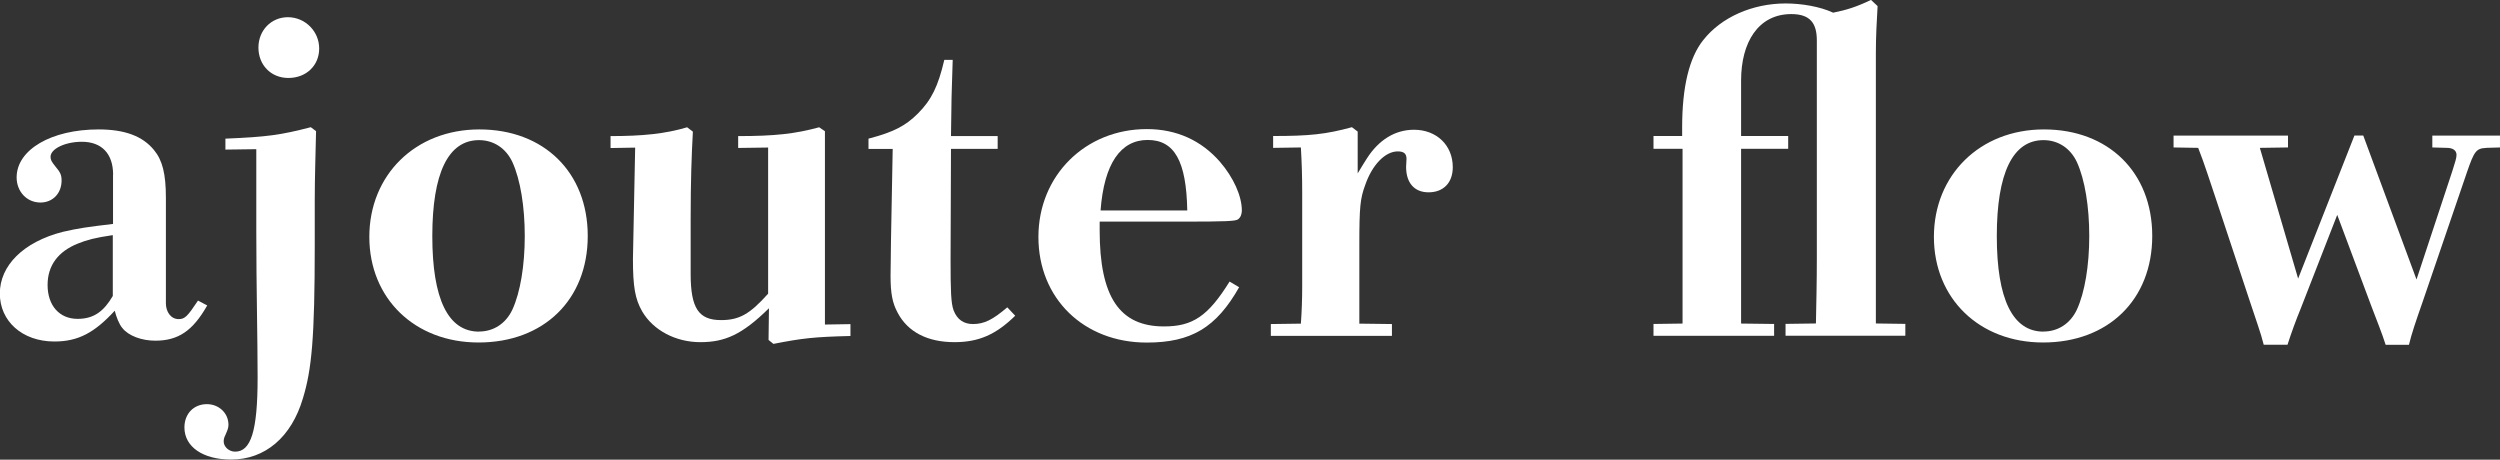
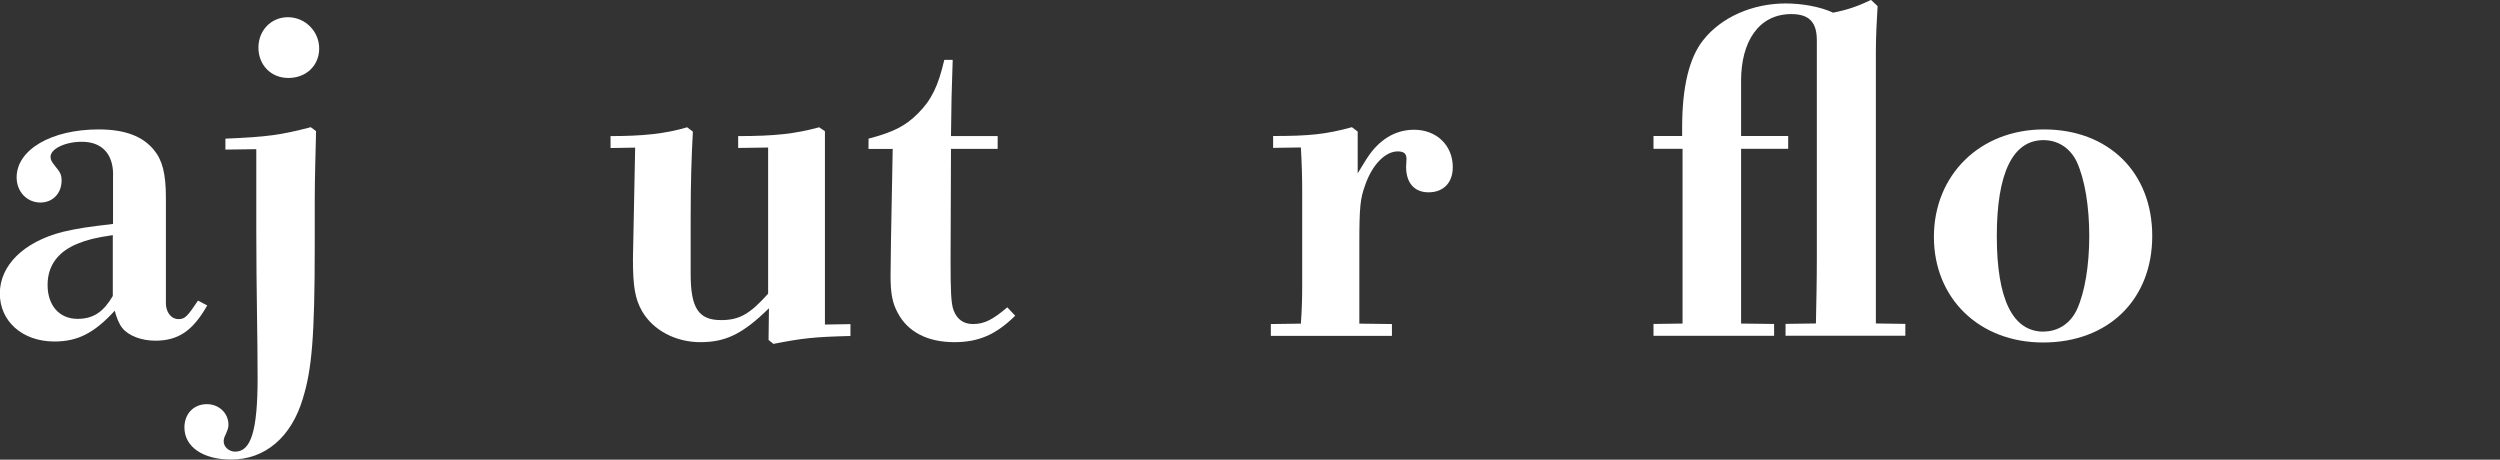
<svg xmlns="http://www.w3.org/2000/svg" id="_レイヤー_2" viewBox="0 0 303.66 55.83">
  <rect x="0" y="0" width="303.66" height="55.83" fill="#333333" stroke="none" />
  <defs>
    <style>.cls-1{fill:#fff;stroke-width:0px;}</style>
  </defs>
  <g id="_レイヤー_1-2">
    <path class="cls-1" d="M13.74,21.23c0-2.57-1.39-4.01-3.8-4.01-2.03,0-3.8.86-3.8,1.82,0,.37.11.59.59,1.18.59.7.75,1.02.75,1.71,0,1.55-1.07,2.67-2.57,2.67-1.66,0-2.89-1.34-2.89-3.05,0-3.37,4.22-5.83,9.95-5.83,3.16,0,5.35.8,6.74,2.51,1.02,1.23,1.44,2.89,1.44,5.78v12.83c0,1.02.59,1.92,1.55,1.92.75,0,1.07-.32,2.35-2.25l1.12.59c-1.76,3.1-3.53,4.28-6.31,4.28-1.66,0-3.26-.59-4.01-1.55-.37-.43-.75-1.39-.91-2.09-2.46,2.67-4.44,3.74-7.33,3.74-3.9,0-6.63-2.46-6.63-5.83s2.83-6.26,7.65-7.49c1.87-.43,2.94-.59,6.1-.96v-5.99ZM13.69,28.56c-2.19.32-3.15.59-4.22,1.02-2.41.96-3.69,2.67-3.69,5.03,0,2.51,1.44,4.12,3.64,4.12,2.03,0,3.21-.96,4.28-2.78v-7.38Z" />
    <path class="cls-1" d="M27.38,18.18v-1.34c5.03-.21,6.68-.43,10.37-1.39l.64.48c-.05,2.41-.16,5.61-.16,8.5v5.4c0,11.23-.37,15.08-1.44,18.56-1.39,4.71-4.6,7.43-8.72,7.43-3.42,0-5.67-1.55-5.67-3.9,0-1.66,1.12-2.83,2.73-2.83,1.44,0,2.62,1.07,2.62,2.51,0,.37-.11.64-.37,1.23-.16.32-.21.53-.21.8,0,.64.64,1.23,1.39,1.23,1.92,0,2.73-2.51,2.73-8.98,0-4.92-.16-10.91-.16-17.81v-9.95l-3.74.05ZM34.97,2.09c2.09,0,3.8,1.71,3.8,3.8s-1.6,3.58-3.74,3.58-3.64-1.6-3.64-3.69,1.55-3.69,3.58-3.69Z" />
-     <path class="cls-1" d="M58.12,41.6c-7.75,0-13.26-5.35-13.26-12.83s5.56-13.05,13.37-13.05,13.16,5.19,13.16,12.94-5.35,12.94-13.26,12.94ZM58.18,40.27c1.76,0,3.26-.96,4.06-2.67.96-2.09,1.5-5.35,1.5-8.93s-.53-6.84-1.5-8.98c-.8-1.71-2.3-2.67-4.06-2.67-3.74,0-5.67,4.01-5.67,11.66s1.92,11.6,5.67,11.6Z" />
    <path class="cls-1" d="M74.16,17.97v-1.44c3.85,0,6.63-.27,9.3-1.07l.7.53c-.16,2.94-.27,5.94-.27,10.69v6.58c0,4.17.96,5.62,3.69,5.62,2.19,0,3.48-.7,5.72-3.21v-17.75l-3.64.05v-1.44c4.44,0,6.9-.27,9.84-1.07l.7.48v23.48l3.1-.05v1.44c-4.44.11-5.83.27-9.36.96l-.59-.48.05-3.85c-3.26,3.21-5.35,4.12-8.34,4.12s-5.72-1.44-7.06-3.74c-.86-1.5-1.12-2.99-1.12-6.36l.27-13.53-2.99.05Z" />
-     <path class="cls-1" d="M105.5,16.84c3.05-.8,4.49-1.55,5.99-3.05,1.66-1.66,2.46-3.32,3.21-6.52h1.02c-.05,2.03-.16,4.39-.16,5.94l-.05,3.32h5.67v1.55h-5.67l-.05,13.42c0,3.85.05,5.35.37,6.2.43,1.12,1.23,1.66,2.35,1.66,1.39,0,2.41-.54,4.17-2.03l.96,1.02c-2.35,2.3-4.44,3.21-7.38,3.21-3.26,0-5.67-1.23-6.9-3.58-.64-1.18-.86-2.35-.86-4.49,0-1.07.05-2.73.05-4.12l.21-11.28h-2.94v-1.23Z" />
-     <path class="cls-1" d="M150.52,34.87c-2.78,4.92-5.83,6.74-11.23,6.74-7.65,0-13.16-5.35-13.16-12.83s5.72-13.1,13.16-13.1c3.64,0,6.63,1.39,8.88,3.96,1.66,1.92,2.67,4.17,2.67,5.94,0,.43-.16.86-.48,1.07s-1.39.27-6.74.27h-10.05v1.07c0,8.07,2.41,11.66,7.81,11.66,3.48,0,5.35-1.23,7.97-5.45l1.18.7ZM144.21,25.56c-.11-5.99-1.55-8.56-4.81-8.56s-5.29,2.83-5.72,8.56h10.53Z" />
+     <path class="cls-1" d="M105.5,16.84c3.05-.8,4.49-1.55,5.99-3.05,1.66-1.66,2.46-3.32,3.21-6.52h1.02c-.05,2.03-.16,4.39-.16,5.94l-.05,3.32h5.67v1.55h-5.67l-.05,13.42c0,3.85.05,5.35.37,6.2.43,1.12,1.23,1.66,2.35,1.66,1.39,0,2.41-.54,4.17-2.03l.96,1.02c-2.35,2.3-4.44,3.21-7.38,3.21-3.26,0-5.67-1.23-6.9-3.58-.64-1.18-.86-2.35-.86-4.49,0-1.07.05-2.73.05-4.12l.21-11.28h-2.94Z" />
    <path class="cls-1" d="M154.37,39.36l3.64-.05c.11-1.55.16-2.94.16-4.55v-11.34c0-2.03-.05-3.58-.16-5.51l-3.37.05v-1.44c4.44,0,6.42-.21,9.57-1.07l.7.53v5.08c.59-.96.8-1.34,1.12-1.82,1.44-2.25,3.42-3.48,5.72-3.48,2.73,0,4.71,1.87,4.71,4.55,0,1.87-1.12,3.05-2.94,3.05-1.71,0-2.73-1.12-2.73-3.1,0-.32.05-.59.05-.96,0-.64-.32-.91-1.07-.91-1.5,0-3.1,1.6-3.96,4.12-.59,1.6-.7,2.62-.7,7.17v9.63l3.96.05v1.44h-14.71v-1.44Z" />
    <path class="cls-1" d="M217.2,16.52v1.55h-5.72v21.23l4.01.05v1.44h-14.65v-1.44l3.53-.05v-21.23h-3.53v-1.55h3.48v-1.02c0-4.97.86-8.5,2.57-10.64,2.19-2.78,5.99-4.44,10-4.44,1.92,0,4.17.37,5.77,1.12,1.6-.32,2.83-.7,4.6-1.55l.8.75c-.11,1.82-.21,3.74-.21,5.72v32.83l3.58.05v1.44h-14.55v-1.44l3.69-.05c.05-2.46.11-5.19.11-7.86V4.92c0-2.09-.8-3.21-3.1-3.21-4.01,0-6.1,3.42-6.1,8.07v6.74h5.72Z" />
    <path class="cls-1" d="M248.16,41.6c-7.75,0-13.26-5.35-13.26-12.83s5.56-13.05,13.37-13.05,13.15,5.19,13.15,12.94-5.35,12.94-13.26,12.94ZM248.21,40.27c1.76,0,3.26-.96,4.06-2.67.96-2.09,1.5-5.35,1.5-8.93s-.53-6.84-1.5-8.98c-.8-1.71-2.3-2.67-4.06-2.67-3.74,0-5.67,4.01-5.67,11.66s1.92,11.6,5.67,11.6Z" />
-     <path class="cls-1" d="M301.95,17.97c-1.18.05-1.44.43-2.3,2.94l-5.45,15.94c-.75,2.14-1.28,3.69-1.6,5.03h-2.83c-.43-1.39-1.12-3.05-1.76-4.76l-4.12-11.02-4.44,11.39c-.59,1.44-1.12,2.89-1.6,4.38h-2.89c-.37-1.5-.91-2.89-1.71-5.35l-4.06-12.25c-.8-2.35-1.39-4.28-2.19-6.31l-2.99-.05v-1.44h13.9v1.44l-3.42.05,4.65,15.88,6.84-17.38h1.07l6.47,17.49,4.38-13.26c.32-1.02.48-1.5.48-1.87,0-.54-.43-.86-1.18-.86l-1.76-.05v-1.44h8.24v1.44l-1.71.05Z" />
  </g>
</svg>